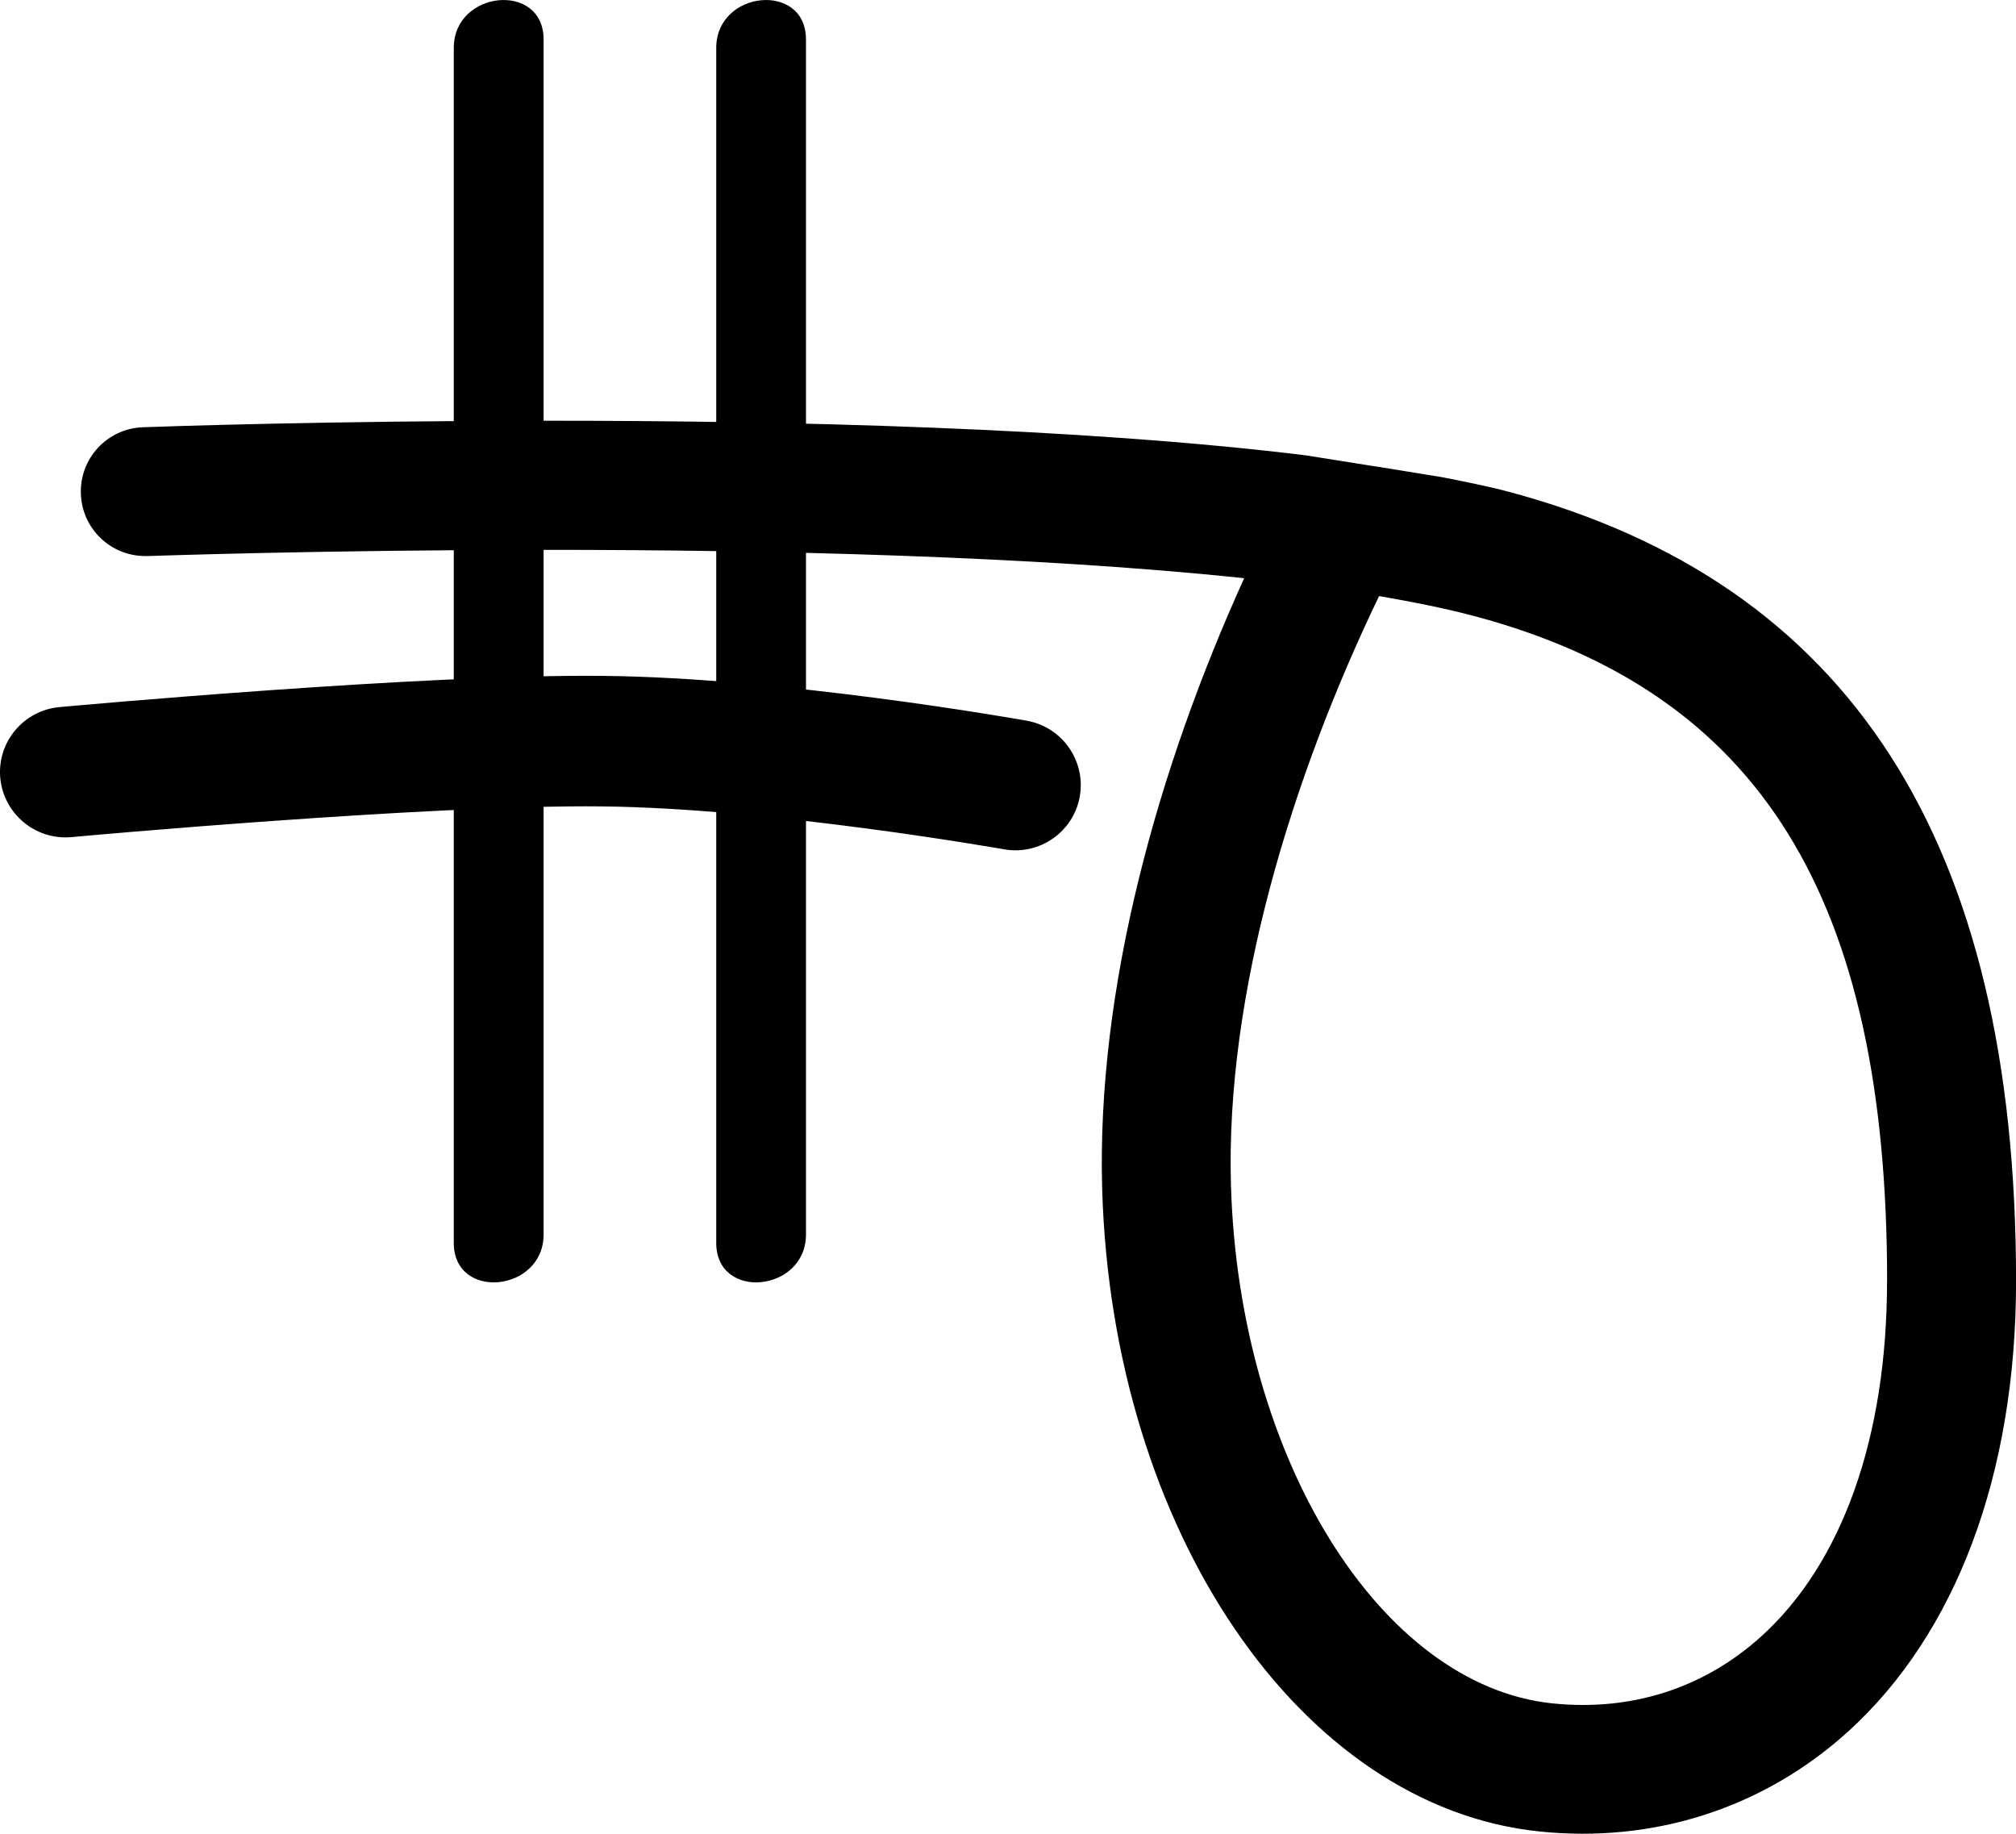
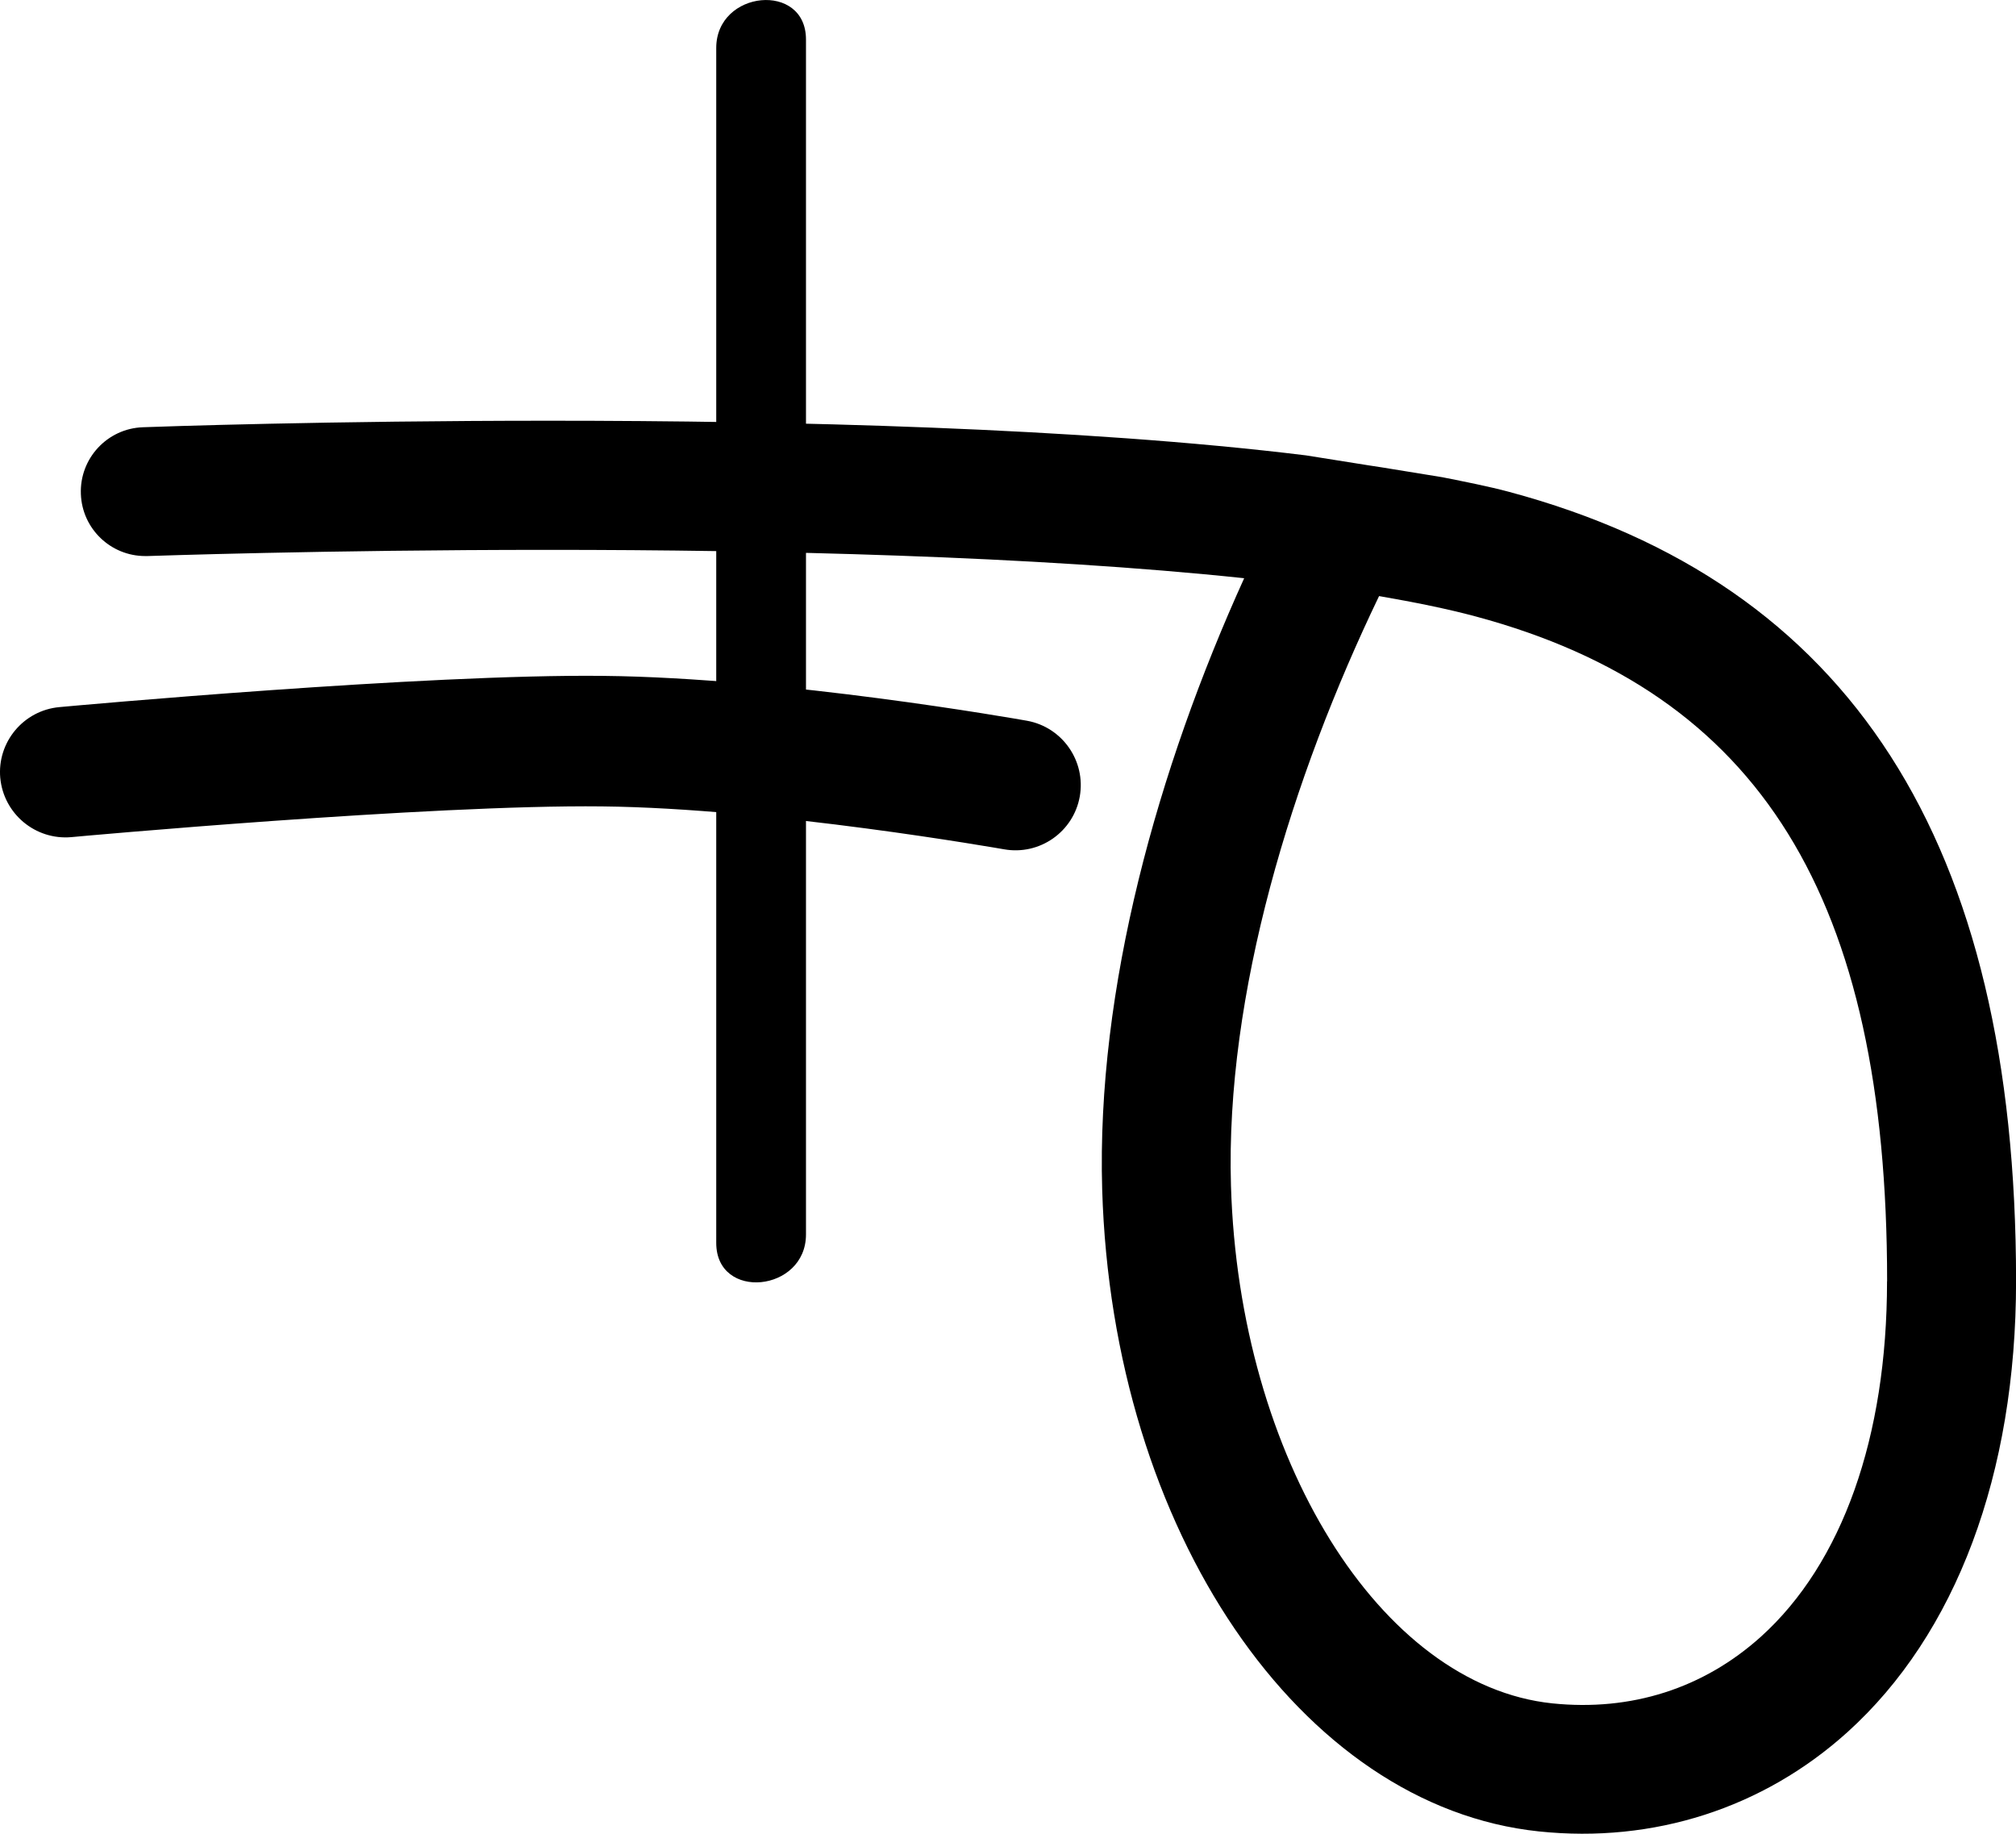
<svg xmlns="http://www.w3.org/2000/svg" width="93.479" height="85.019" viewBox="0 0 24.733 22.495" version="1.1" id="svg1615">
  <defs id="defs1612" />
  <path d="m 1.752,5.241 c 0.203,-0.008 2.287,-0.08 4.989,-0.08 2.902,0 6.514,0.085 9.281,0.425 1.673,0.268 0.249,0.035 1.673,0.268 0.285,0.057 0.571,0.113 0.817,0.179 4.187,1.122 6.222,4.29 6.222,9.683 0,2.366 -0.736,4.331 -2.072,5.535 -1.032,0.93 -2.375,1.362 -3.78,1.215 -2.932,-0.306 -5.236,-3.691 -5.36,-7.876 -0.072,-2.461 0.68,-5.157 1.742,-7.497 -2.588,-0.274 -5.858,-0.348 -8.537,-0.348 -2.754,0 -4.866,0.075 -4.917,0.076 h -0.029 c -0.423,0 -0.774,-0.335 -0.789,-0.761 -0.017,-0.437 0.325,-0.804 0.761,-0.819 M 23.152,15.717 c 0,-4.704 -1.558,-7.219 -5.051,-8.156 -0.346,-0.093 -0.749,-0.174 -1.182,-0.249 -1.073,2.23 -1.887,4.883 -1.817,7.232 0.099,3.341 1.831,6.13 3.942,6.351 0.968,0.1 1.854,-0.183 2.559,-0.817 0.998,-0.9 1.548,-2.448 1.548,-4.361" style="fill:#000000;fill-opacity:1;fill-rule:nonzero;stroke:none;stroke-width:0.353" id="path31047" />
  <path d="M 9.888,0.484 V 15.143 c 0,0.708 -1.101,0.817 -1.101,0.104 V 0.588 c 0,-0.709 1.101,-0.816 1.101,-0.104" style="fill:#000000;fill-opacity:1;fill-rule:nonzero;stroke:none;stroke-width:0.353" id="path31051" />
-   <path d="M 6.669,0.484 V 15.143 c 0,0.708 -1.102,0.817 -1.102,0.104 V 0.588 c 0,-0.709 1.102,-0.816 1.102,-0.104" style="fill:#000000;fill-opacity:1;fill-rule:nonzero;stroke:none;stroke-width:0.353" id="path31053" />
  <path d="m 0.003,9.544 c -0.04,-0.44 0.285,-0.83 0.726,-0.87 0.183,-0.017 4.485,-0.408 6.675,-0.383 2.215,0.023 5.074,0.529 5.194,0.55 0.436,0.078 0.726,0.495 0.649,0.93 -0.078,0.435 -0.494,0.725 -0.93,0.647 -0.028,-0.004 -2.85,-0.504 -4.931,-0.526 -2.108,-0.024 -6.468,0.372 -6.511,0.377 -0.441,0.039 -0.831,-0.286 -0.872,-0.727" style="fill:#000000;fill-opacity:1;fill-rule:nonzero;stroke:none;stroke-width:0.353" id="path36825" />
</svg>